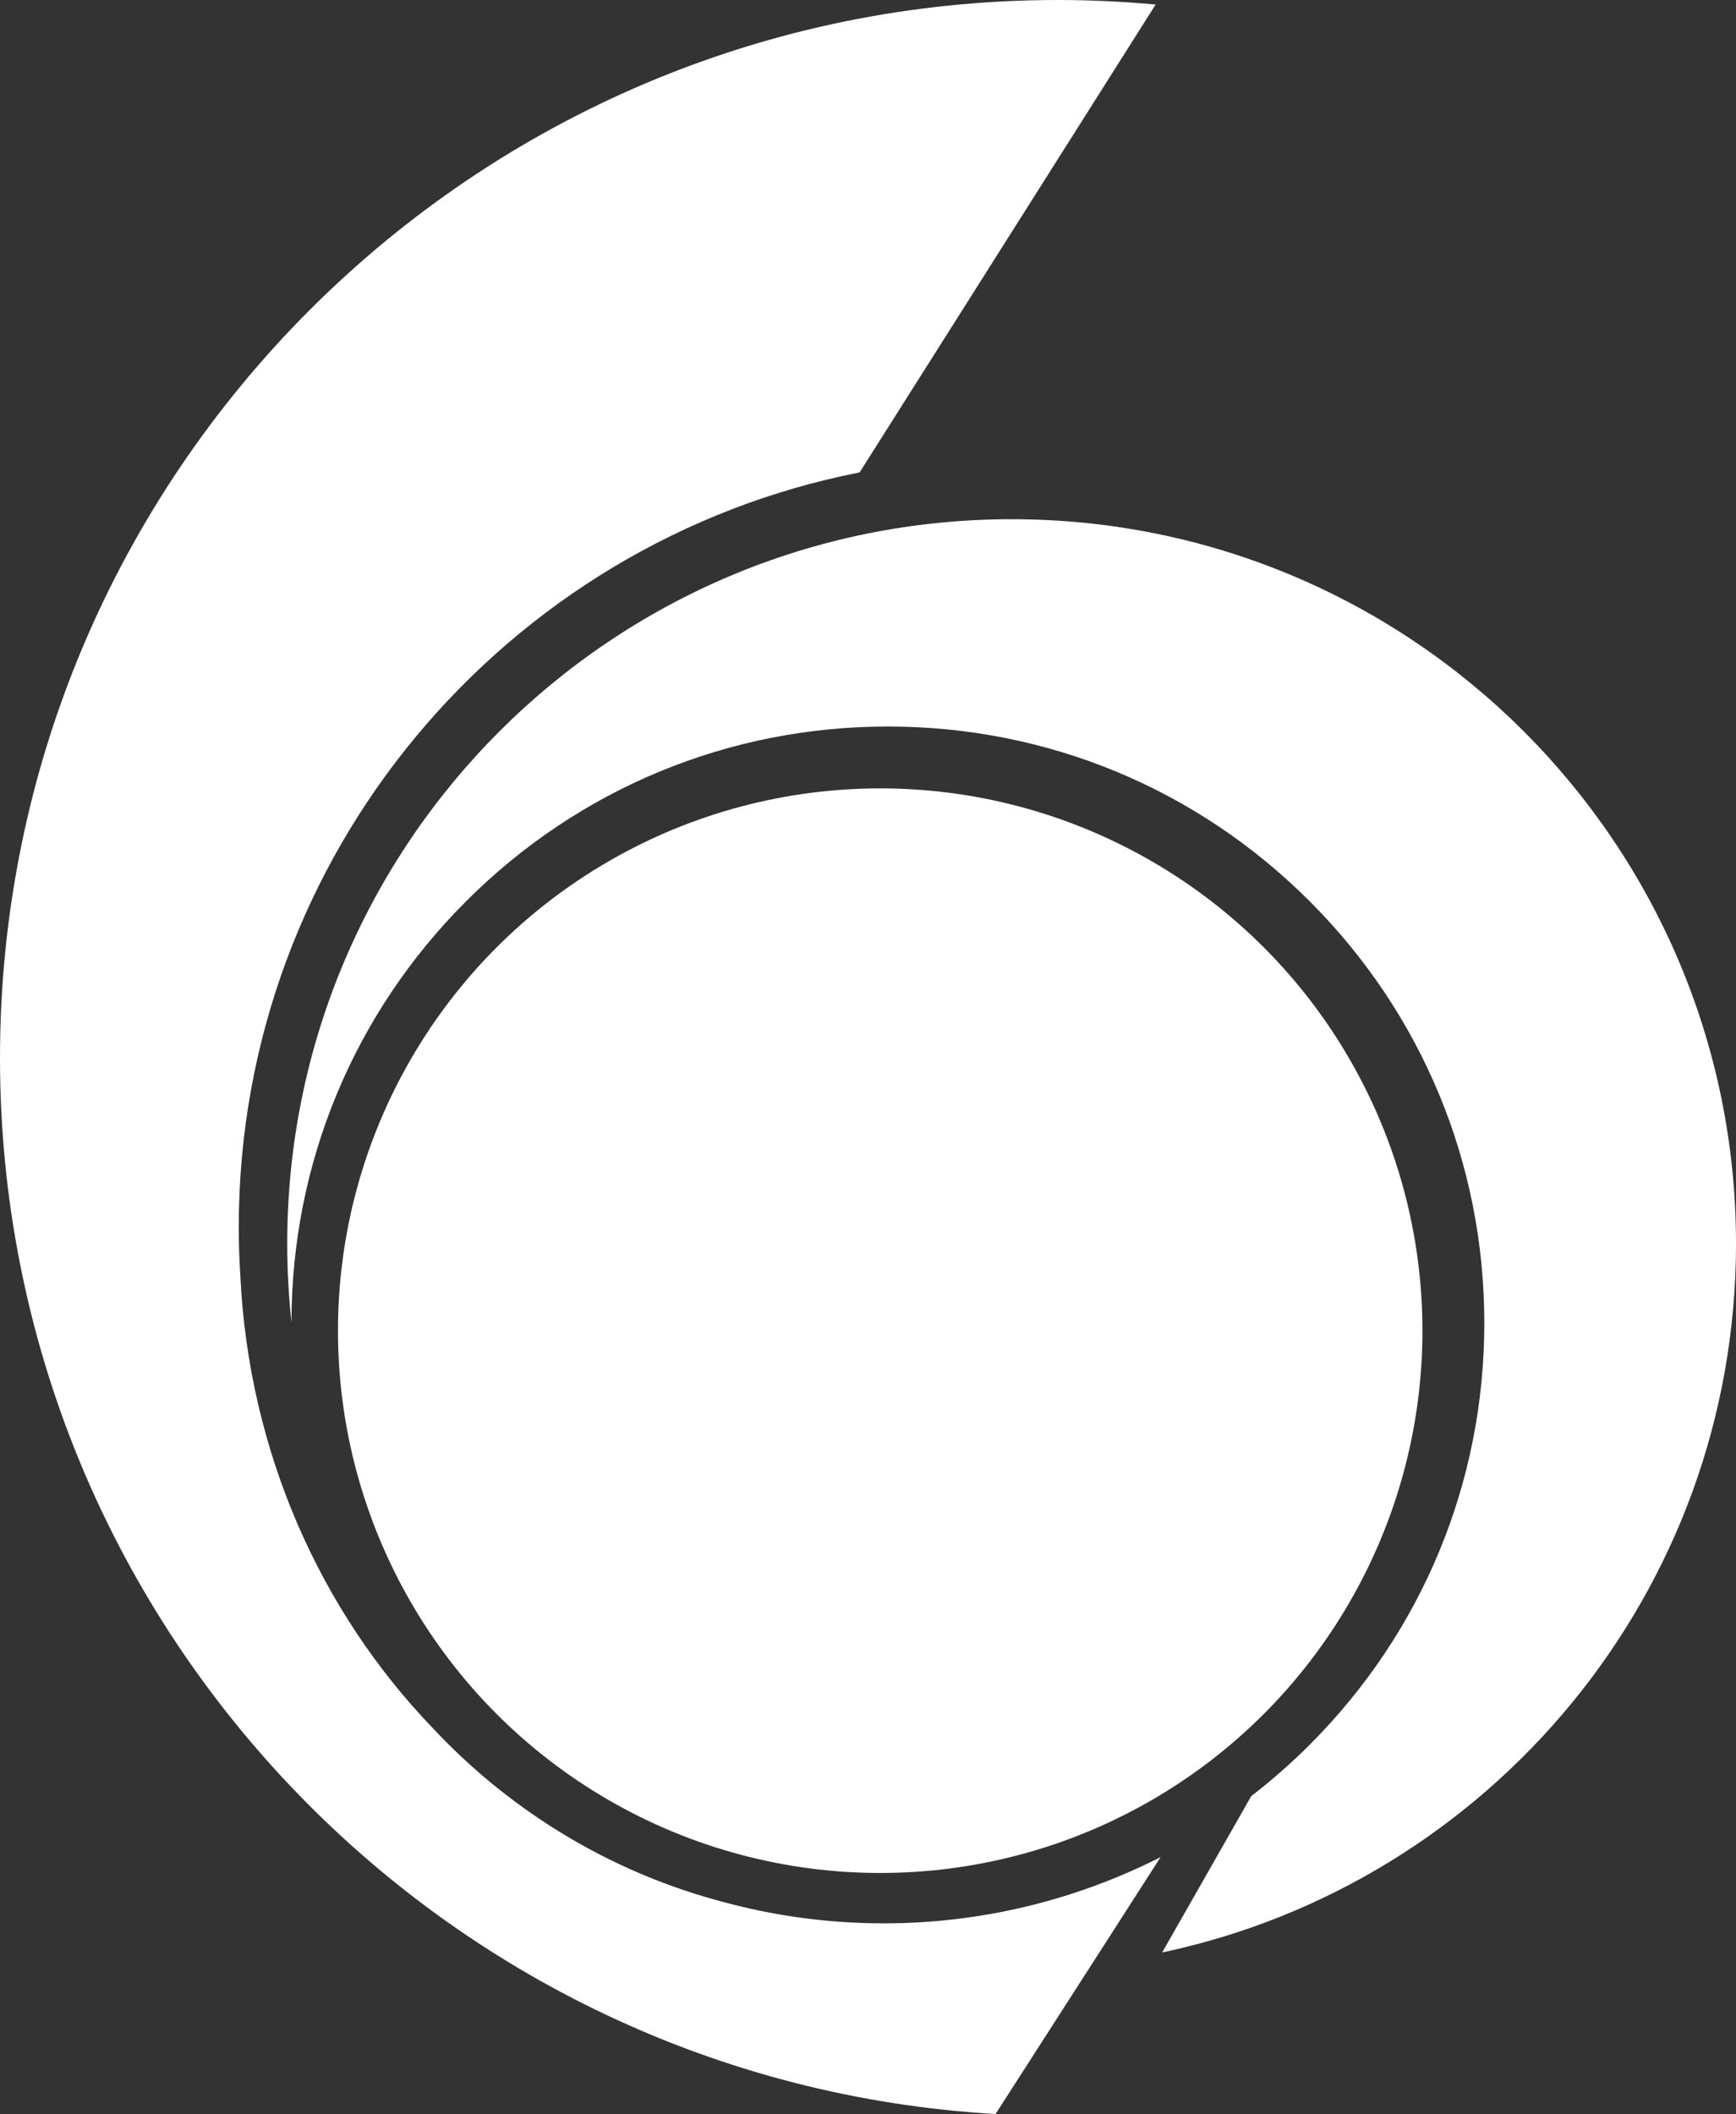
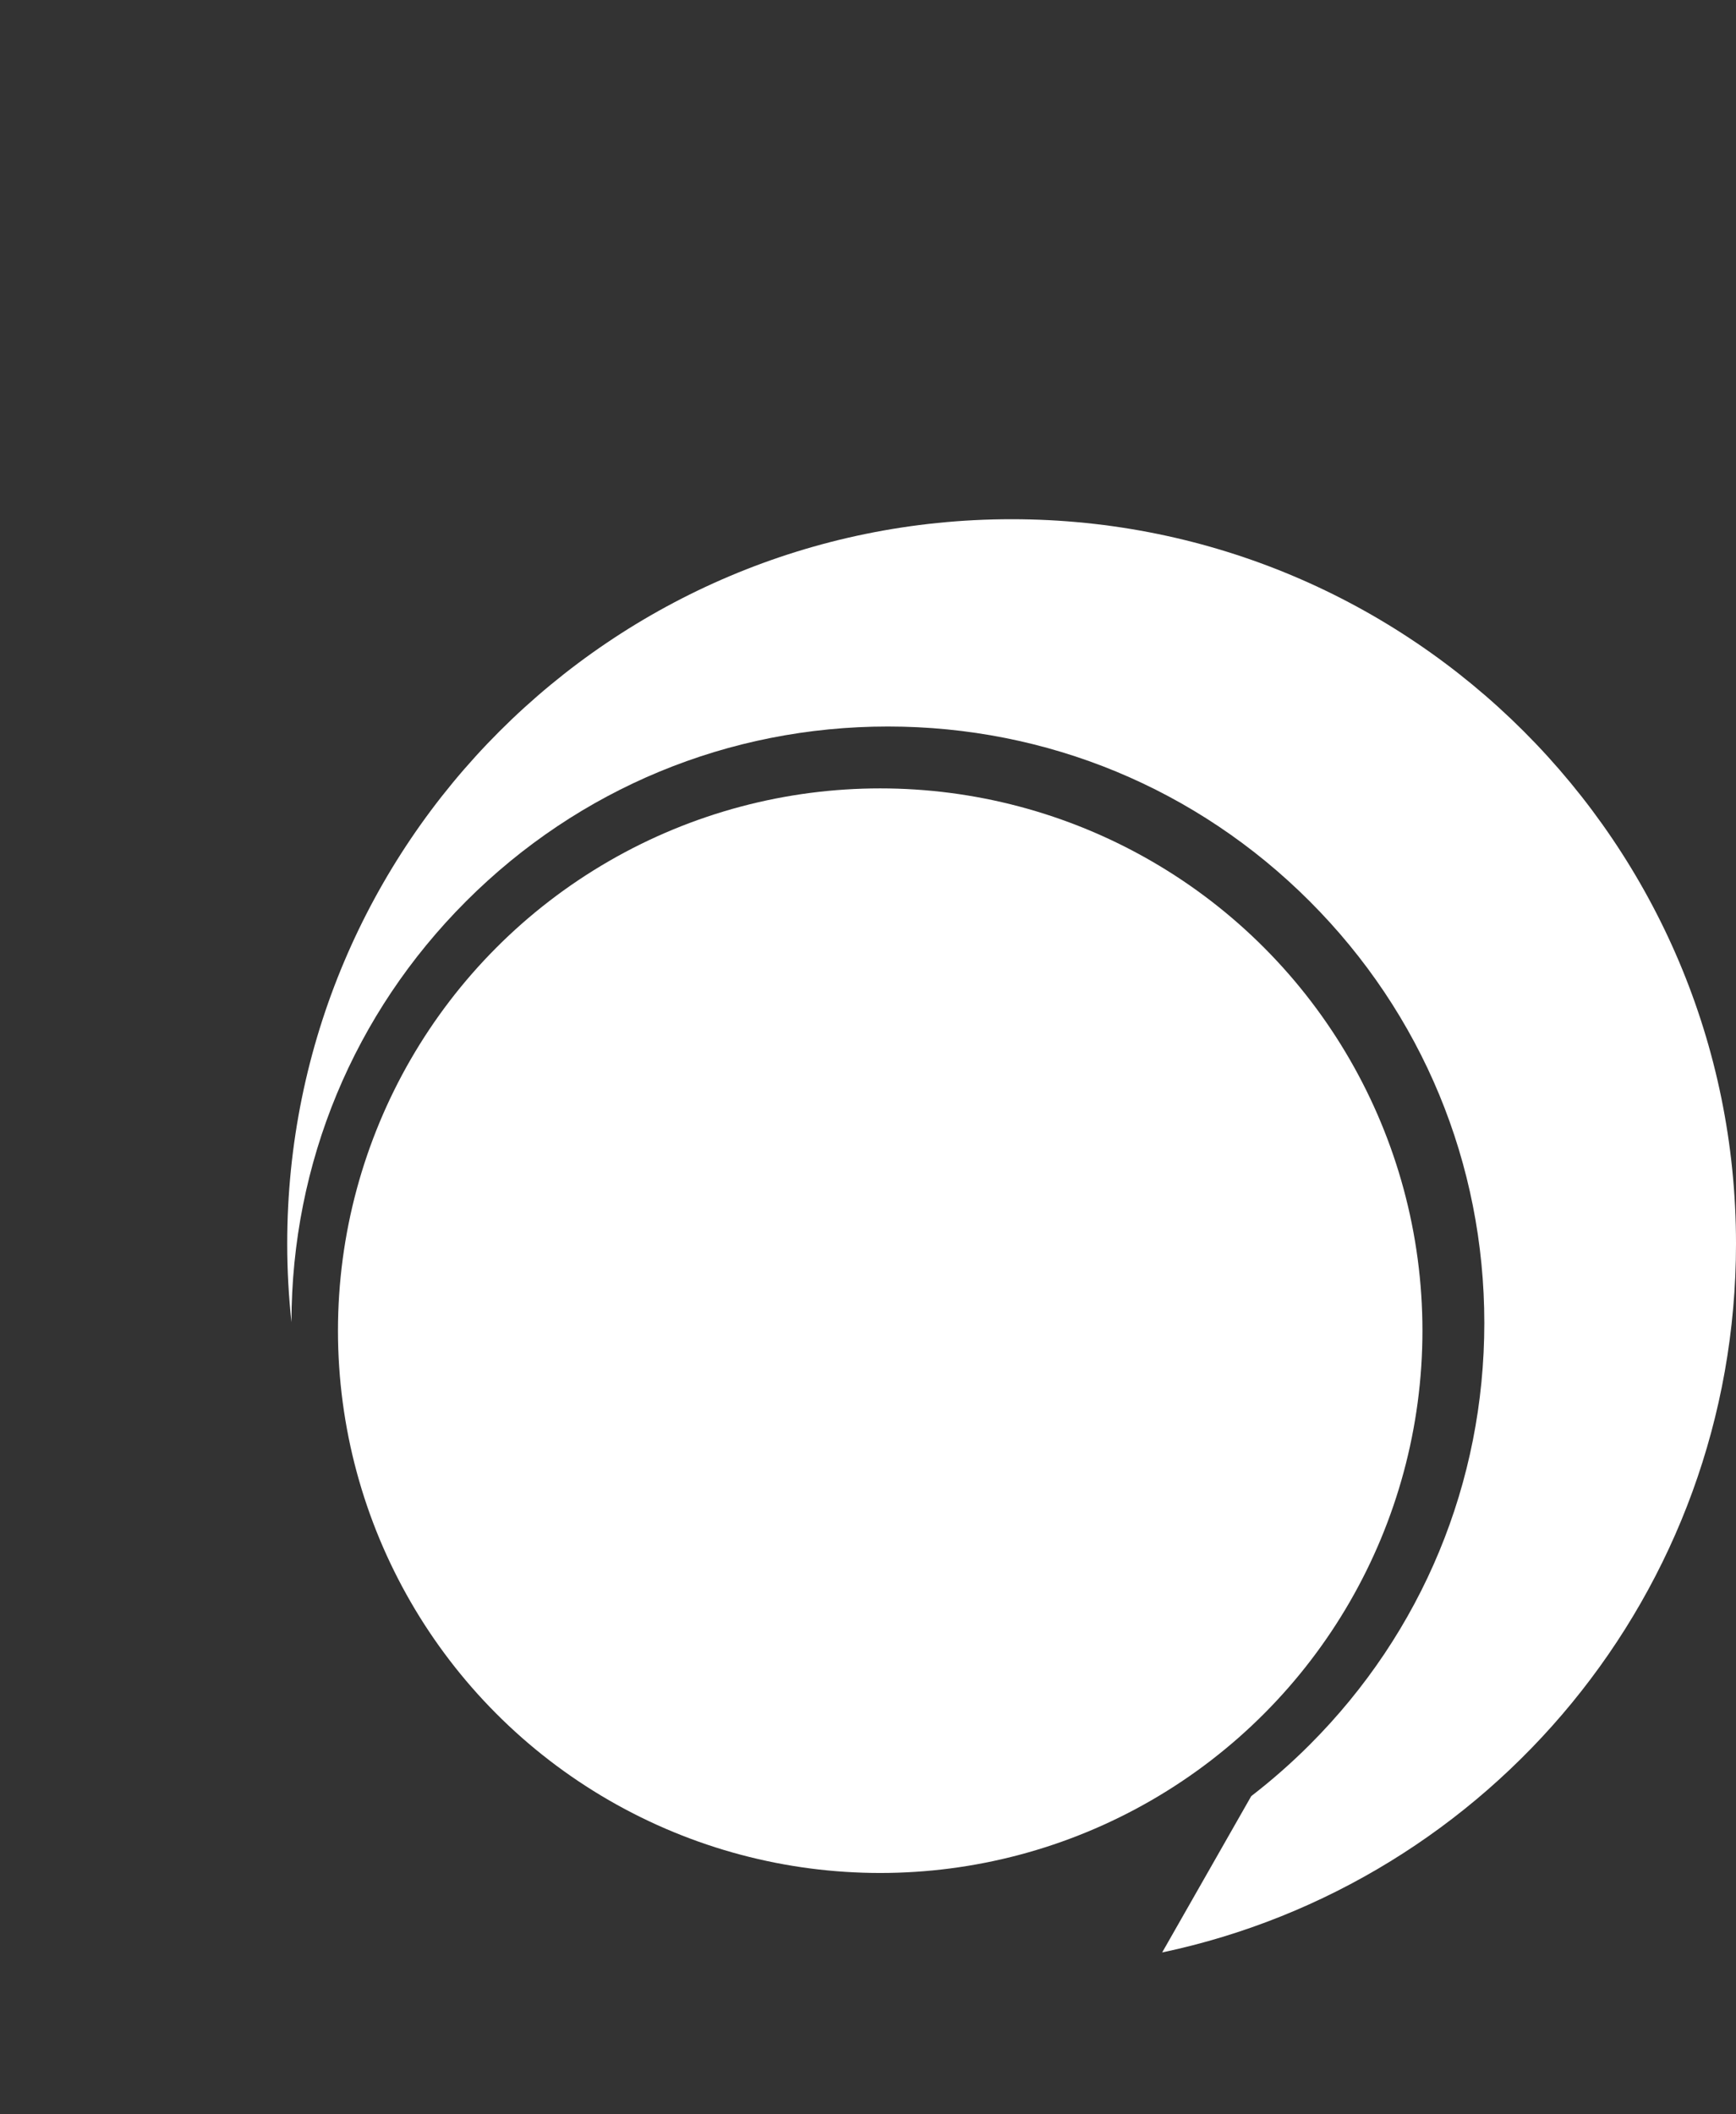
<svg xmlns="http://www.w3.org/2000/svg" version="1.1" x="0px" y="0px" width="368.504px" height="448.695px" viewBox="0 0 368.504 448.695" style="enable-background:new 0 0 368.504 448.695;" xml:space="preserve">
  <rect x="0" y="0" width="368.504" height="448.695" fill="#333333" stroke="none" />
  <style type="text/css">
	.st0{fill:#FFFFFF;}
</style>
  <defs>
</defs>
  <g>
    <circle class="st0" cx="186.843" cy="282.434" r="115.101" />
    <path class="st0" d="M214.736,110.202c-84.924,0-153.768,68.845-153.768,153.768c0,5.625,0.311,11.178,0.9,16.648   c0.049-33.748,13.211-65.468,37.08-89.337c23.913-23.913,55.706-37.082,89.525-37.082c33.818,0,65.611,13.169,89.524,37.082   c23.913,23.912,37.082,55.706,37.082,89.524c0,33.819-13.169,65.612-37.082,89.524c-3.926,3.926-8.067,7.555-12.392,10.892   l-18.91,33.182c69.584-14.711,121.81-76.468,121.81-150.433C368.504,179.046,299.66,110.202,214.736,110.202z" />
-     <path class="st0" d="M155.239,404.138c-0.3-0.076-0.598-0.157-0.898-0.233c-0.372-0.099-0.745-0.191-1.114-0.293   c-21.89-5.819-41.959-17.314-58.402-33.758c-1.023-1.024-2.02-2.066-3.005-3.118c-23.725-24.676-39.006-58.444-40.806-95.991   c-0.213-3.403-0.332-6.831-0.332-10.287c0-79.254,56.776-145.486,131.79-160.186l62.838-99.308C238.472,0.338,231.549,0,224.546,0   C100.532,0,0,100.533,0,224.546c0,119.577,93.47,217.306,211.329,224.149l35.028-54.518c-17.809,9.003-37.739,14.048-58.786,14.048   C176.432,408.225,165.606,406.803,155.239,404.138z" />
  </g>
</svg>